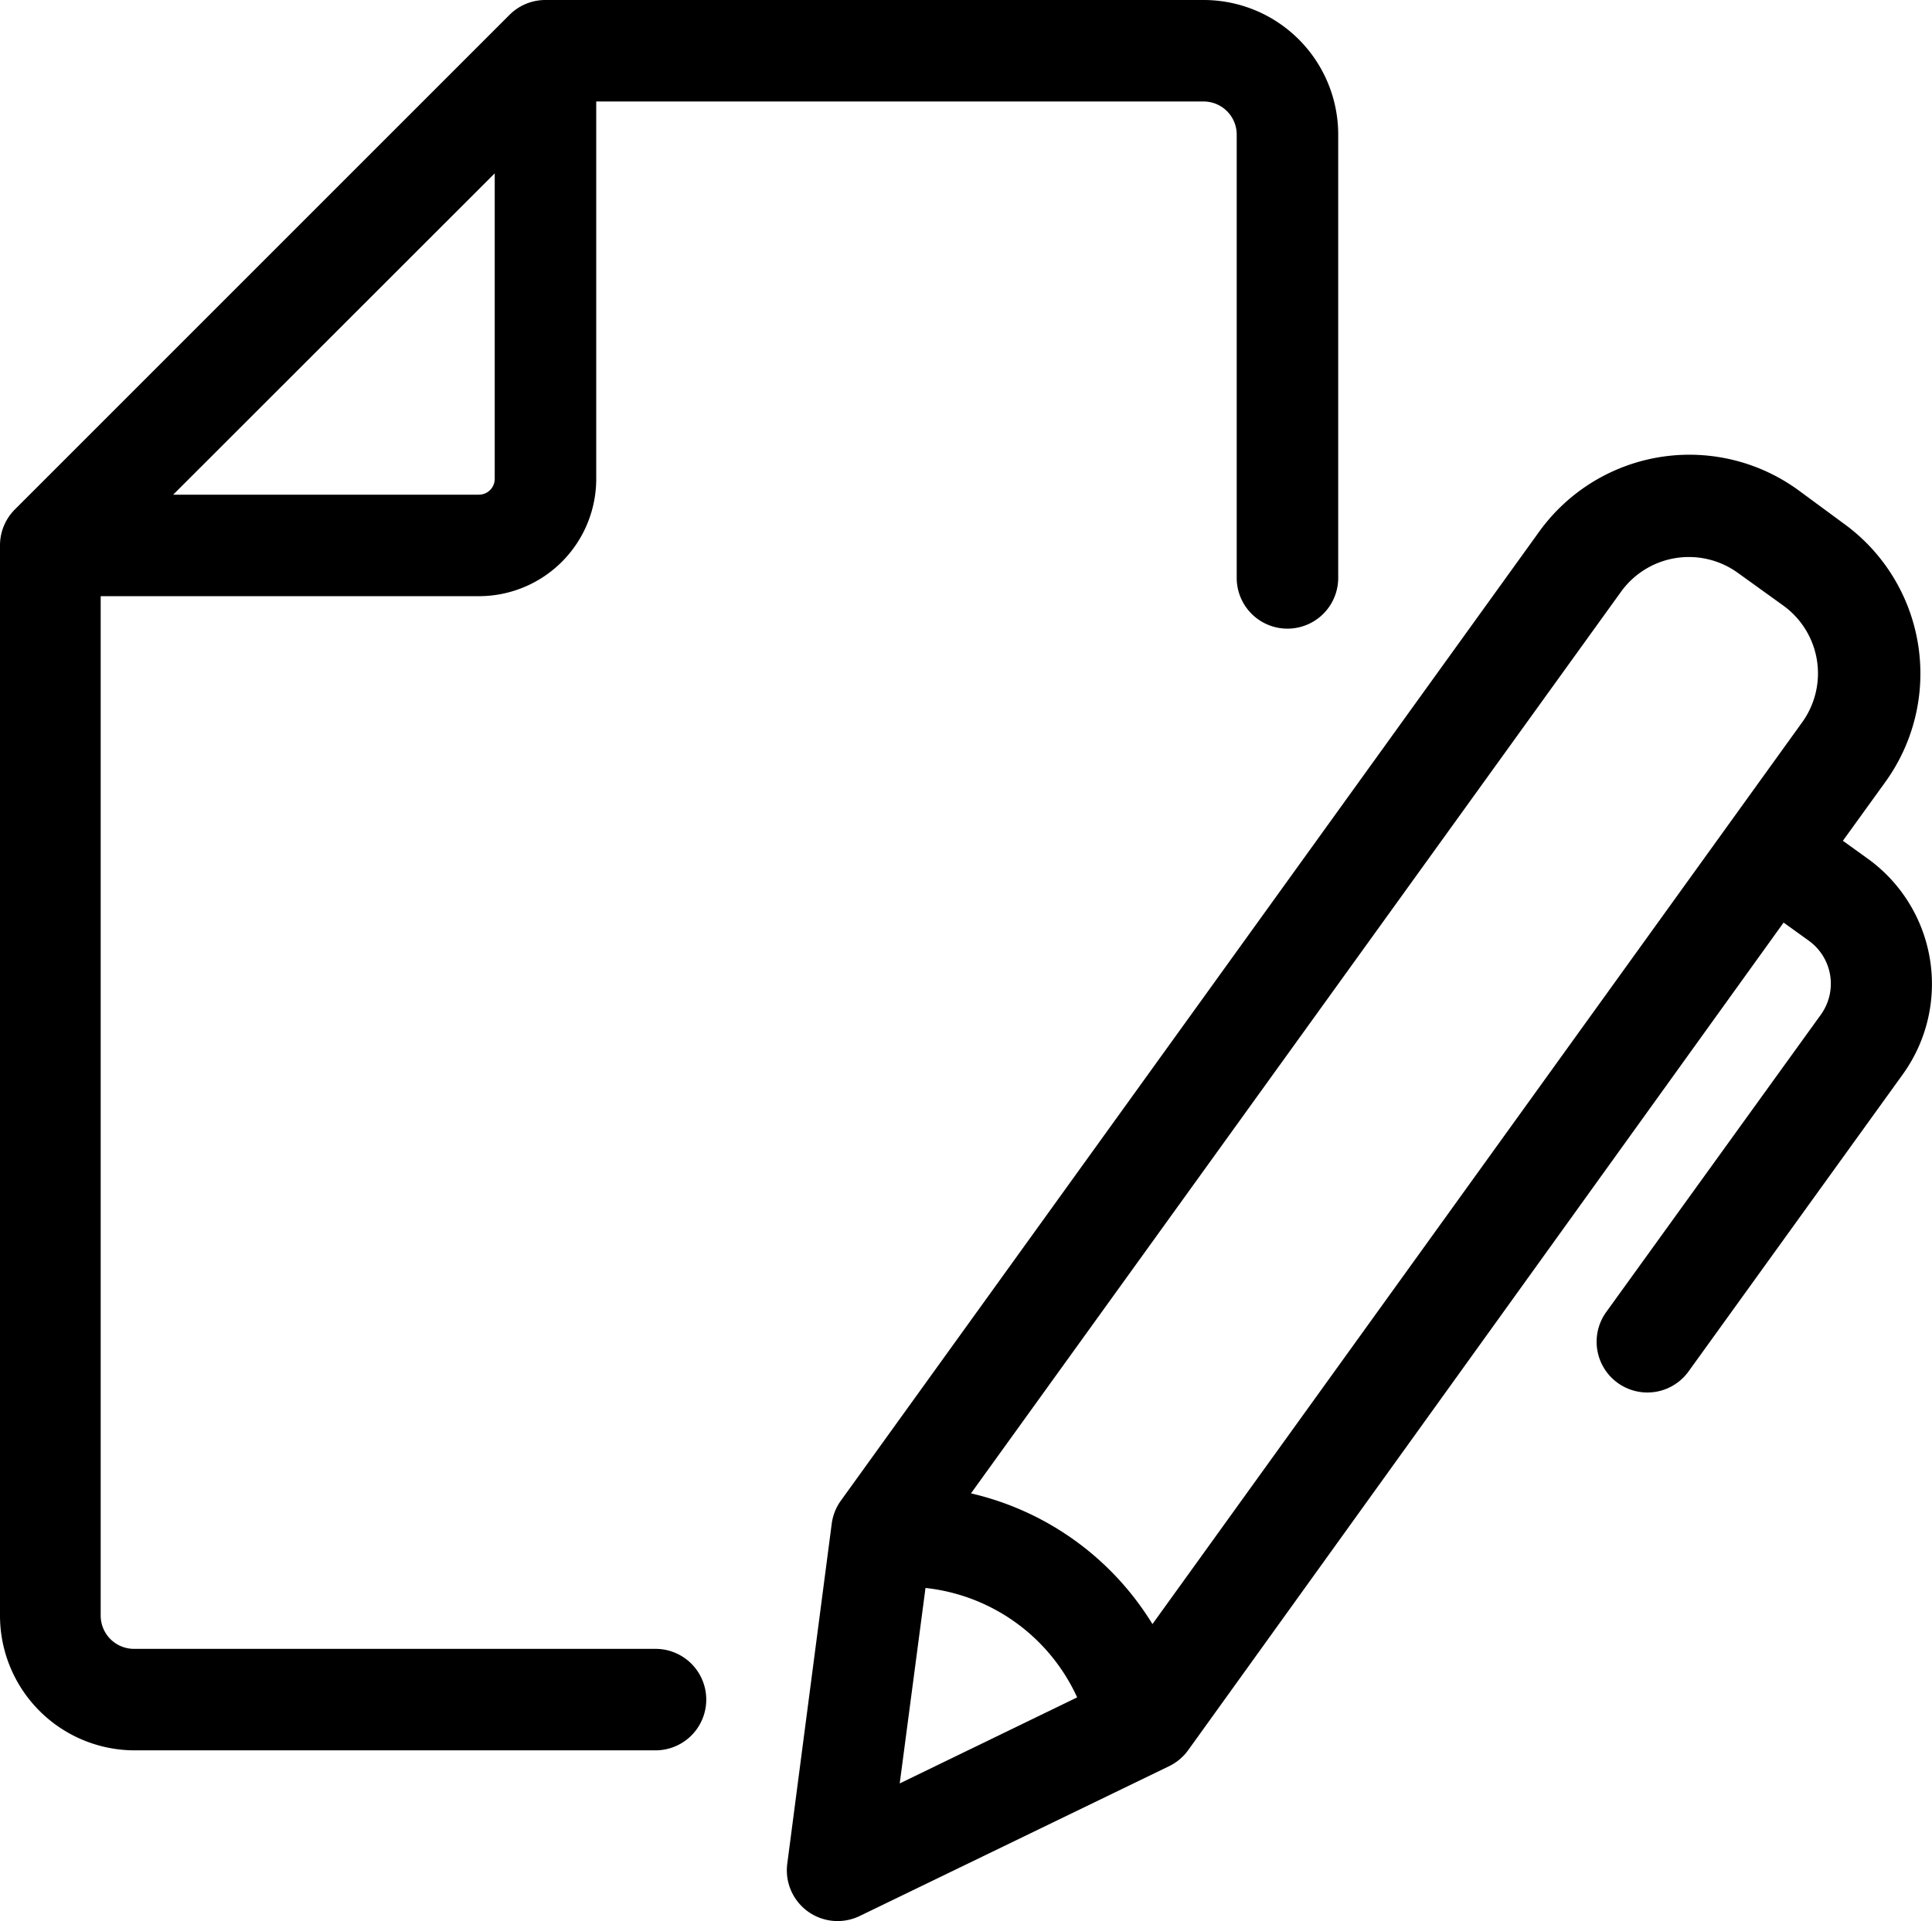
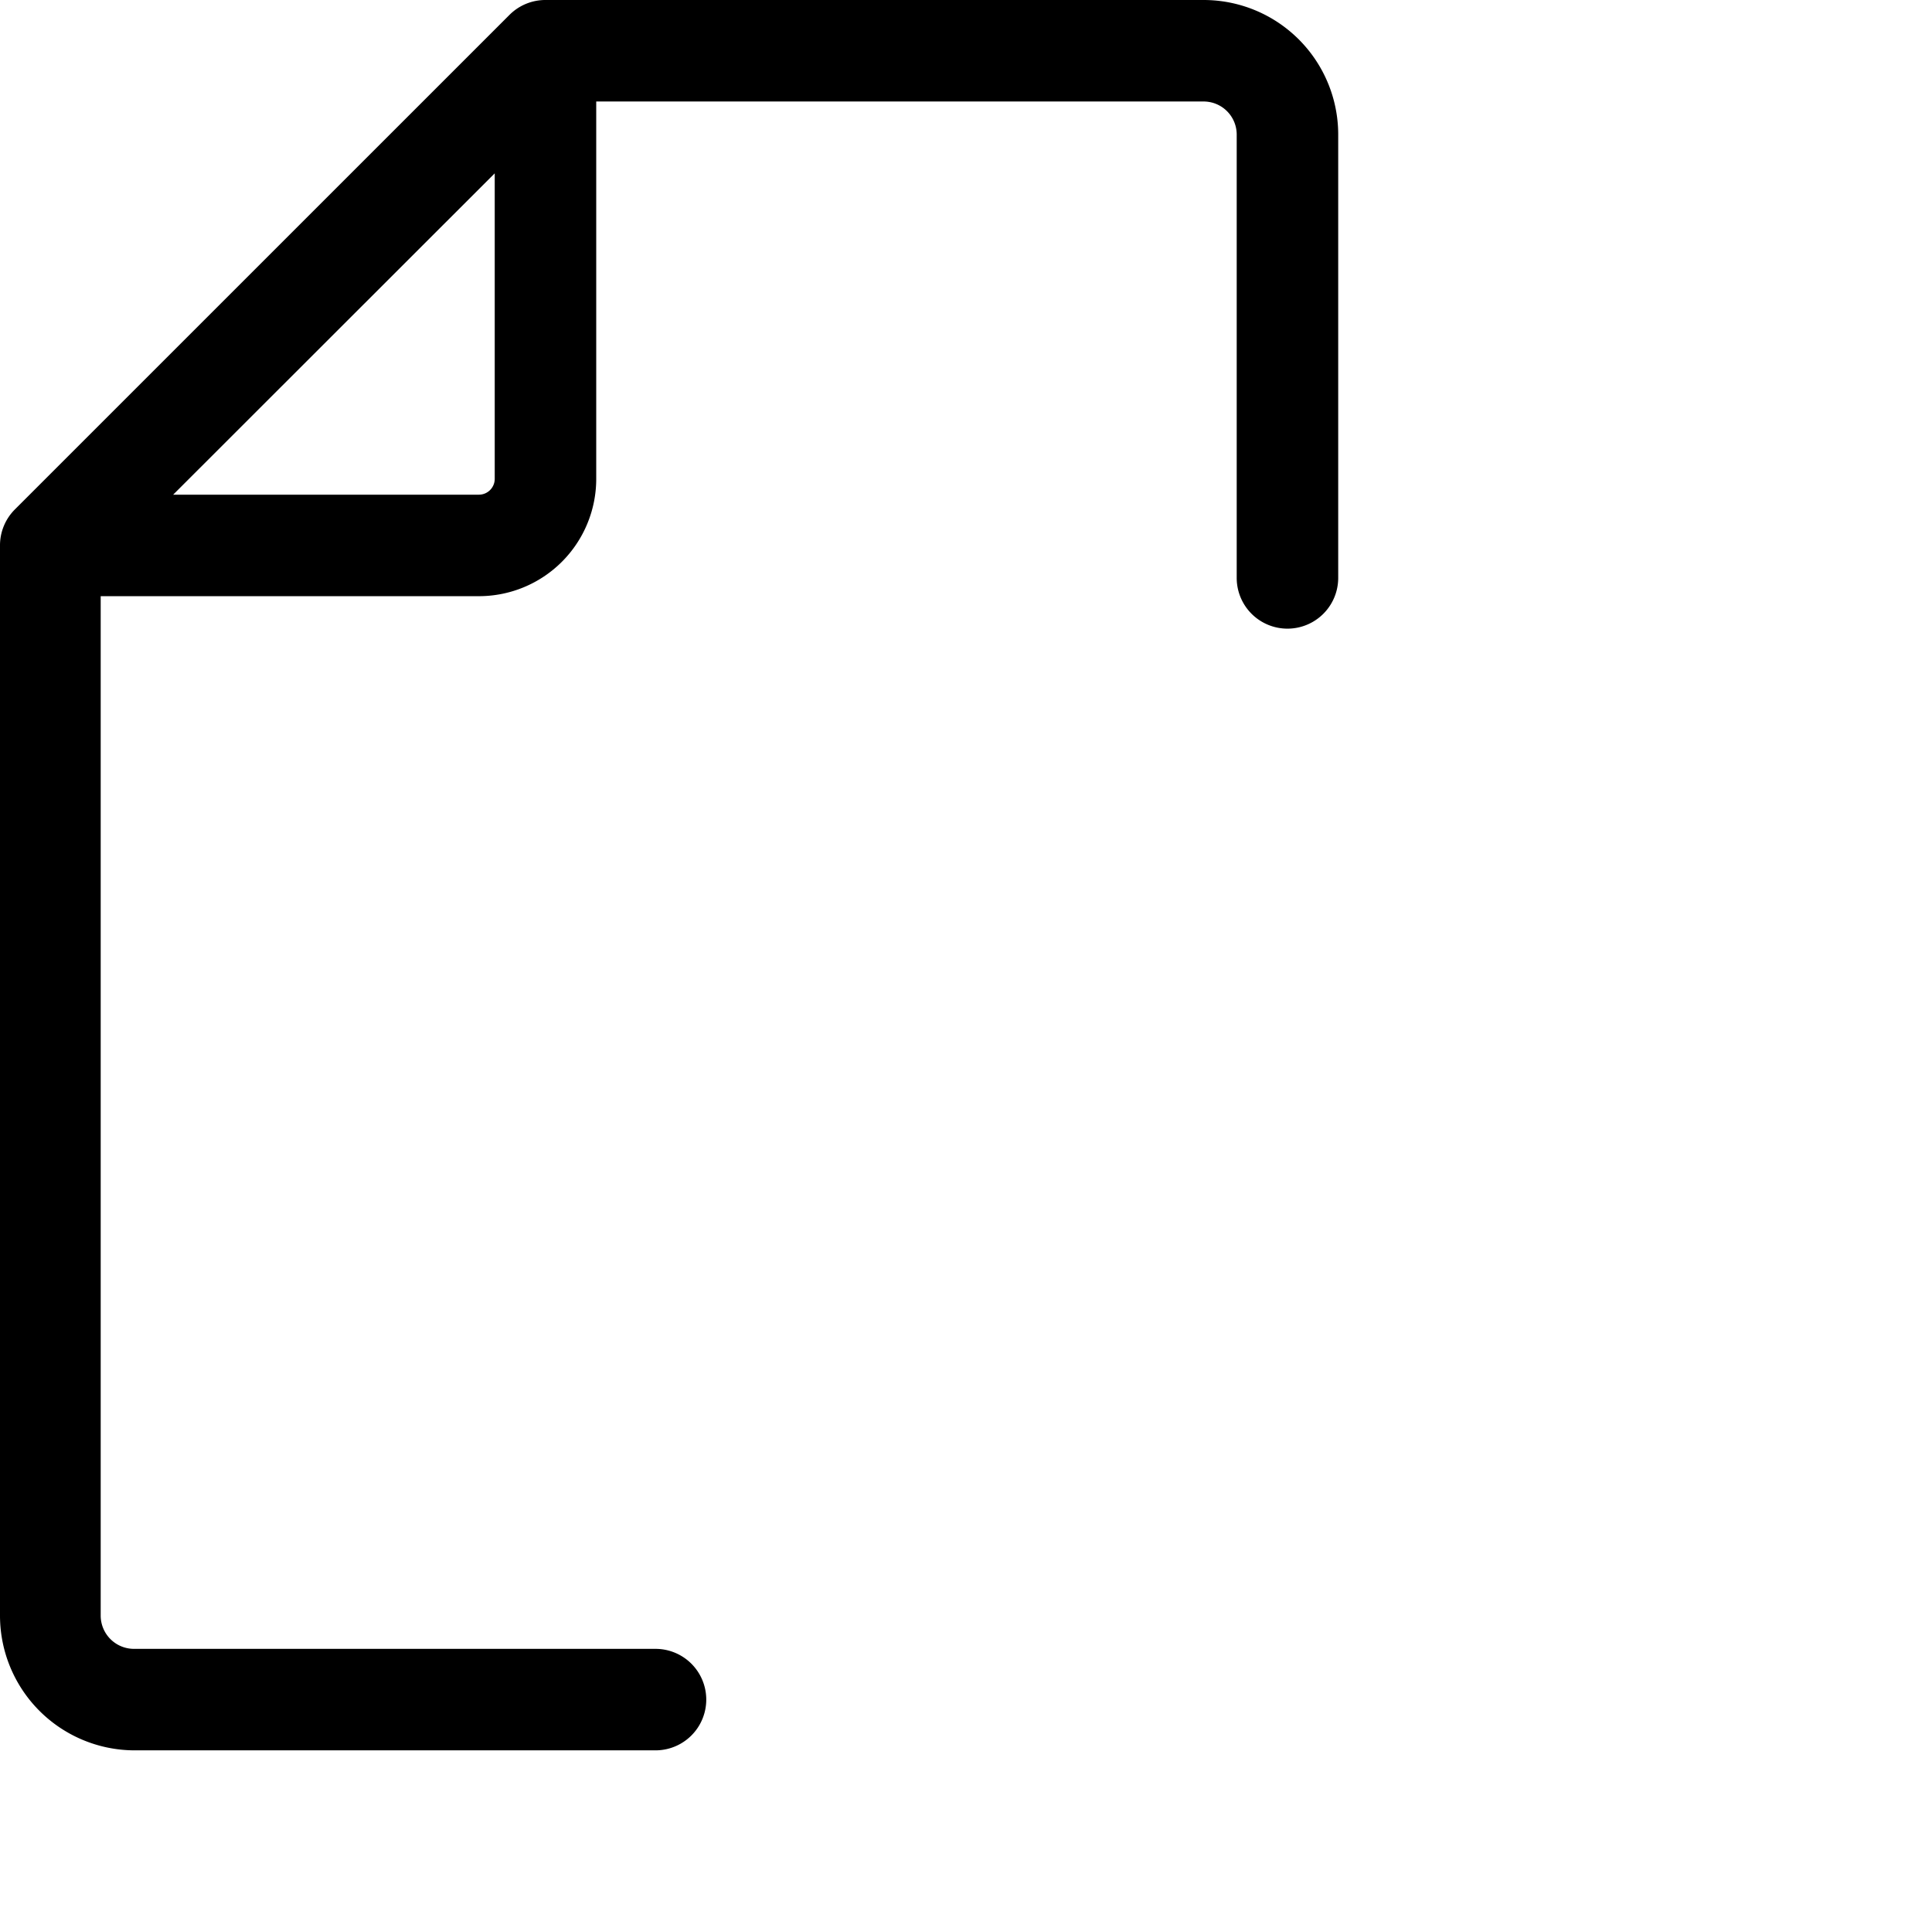
<svg xmlns="http://www.w3.org/2000/svg" viewBox="2.41 2.68 95.17 94.64">
-   <path fill="#000000" d="M81.53,67.32a2.5,2.5,0,0,0,4.06,2.92L96.16,55.58A7.61,7.61,0,0,0,94.44,45l-1.25-.9,2.08-2.88A9.12,9.12,0,0,0,93.2,28.45L91,26.83A9.12,9.12,0,0,0,78.21,28.9L43.83,76.61a2.49,2.49,0,0,0-.45,1.14L41.19,94.5a2.5,2.5,0,0,0,3.57,2.57L60,89.69a2.5,2.5,0,0,0,.94-.79L90.27,48.13l1.25.9a2.61,2.61,0,0,1,.59,3.63Zm.74-35.5A4.12,4.12,0,0,1,88,30.89l2.25,1.62a4.12,4.12,0,0,1,.93,5.76l-32,44.42a14.24,14.24,0,0,0-8.94-6.44ZM48,80.91a9.31,9.31,0,0,1,7.47,5.39l-8.74,4.24Z" />
  <path fill="#000000" d="M26,32.05a5.78,5.78,0,0,0,5.78-5.78V7.68H61.7a1.63,1.63,0,0,1,1.63,1.63V31.15a2.5,2.5,0,1,0,5,0V9.31A6.63,6.63,0,0,0,61.7,2.68H29.28a2.5,2.5,0,0,0-1.77.73L3.14,27.78a2.5,2.5,0,0,0-.73,1.77V82.28A6.64,6.64,0,0,0,9,88.91H34.7a2.5,2.5,0,0,0,0-5H9a1.64,1.64,0,0,1-1.63-1.63V32.05Zm0-5H10.94L26.78,11.22V26.28A.78.78,0,0,1,26,27.05Z" />
</svg>